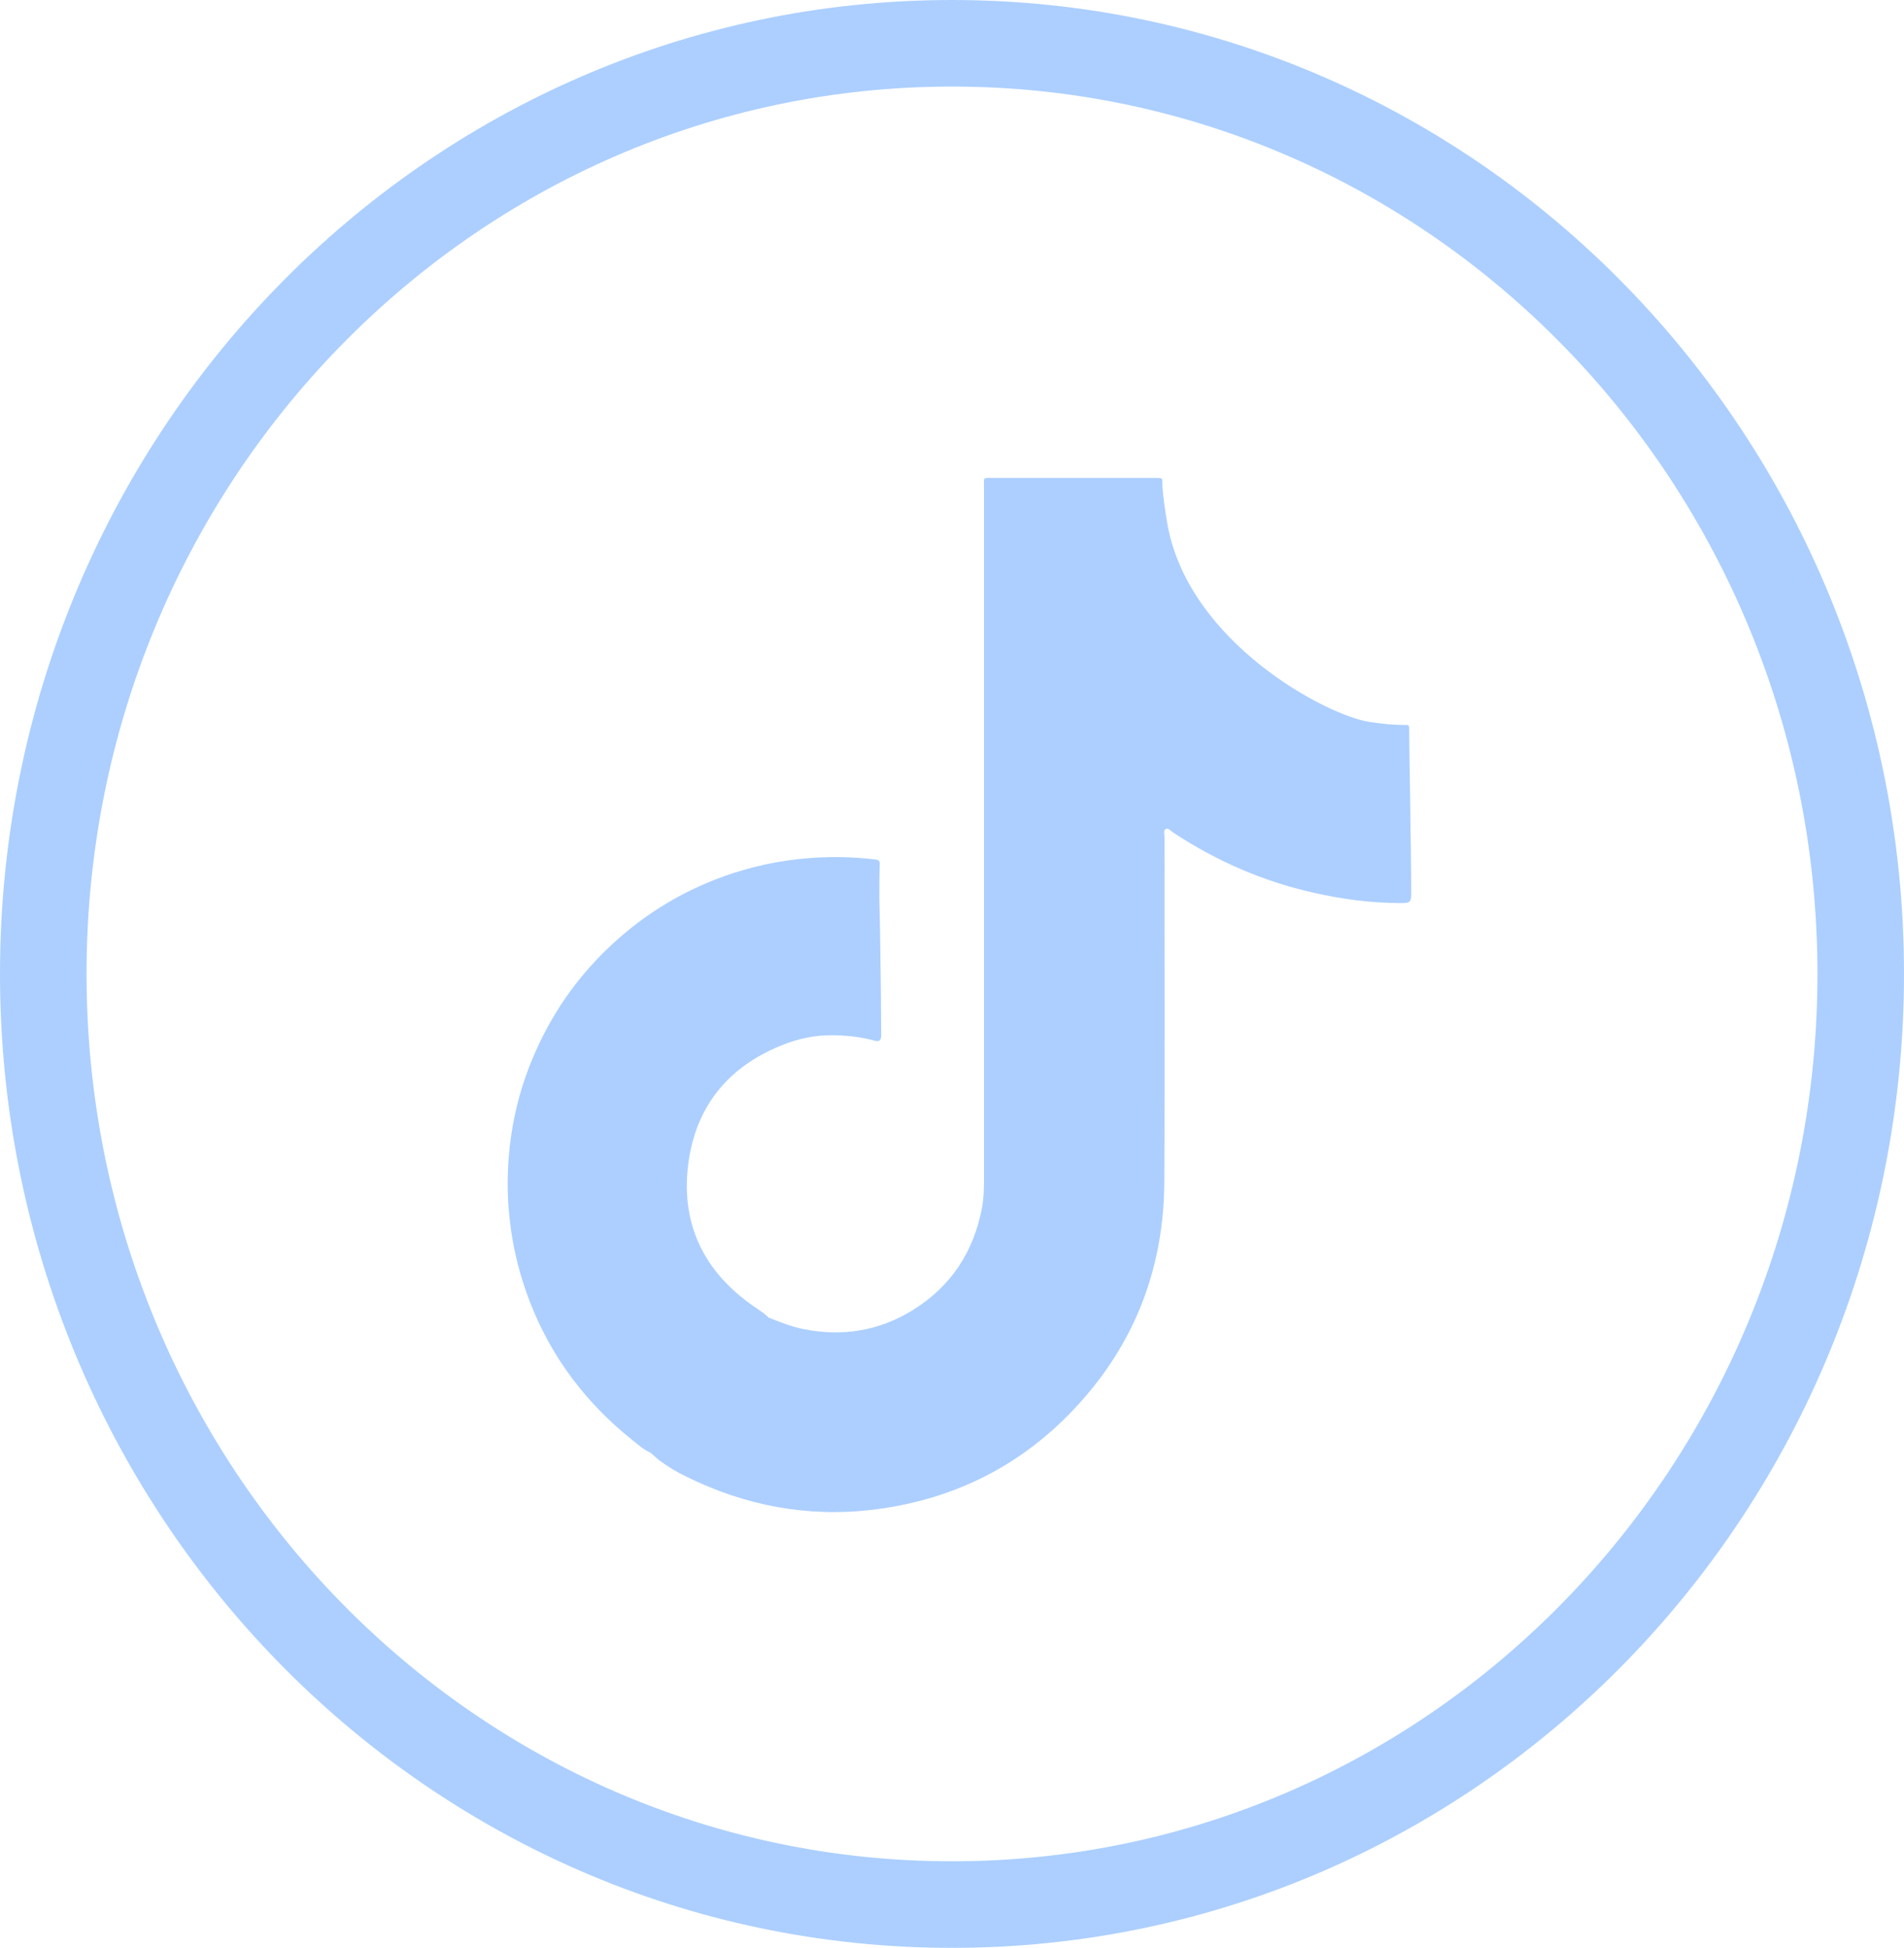
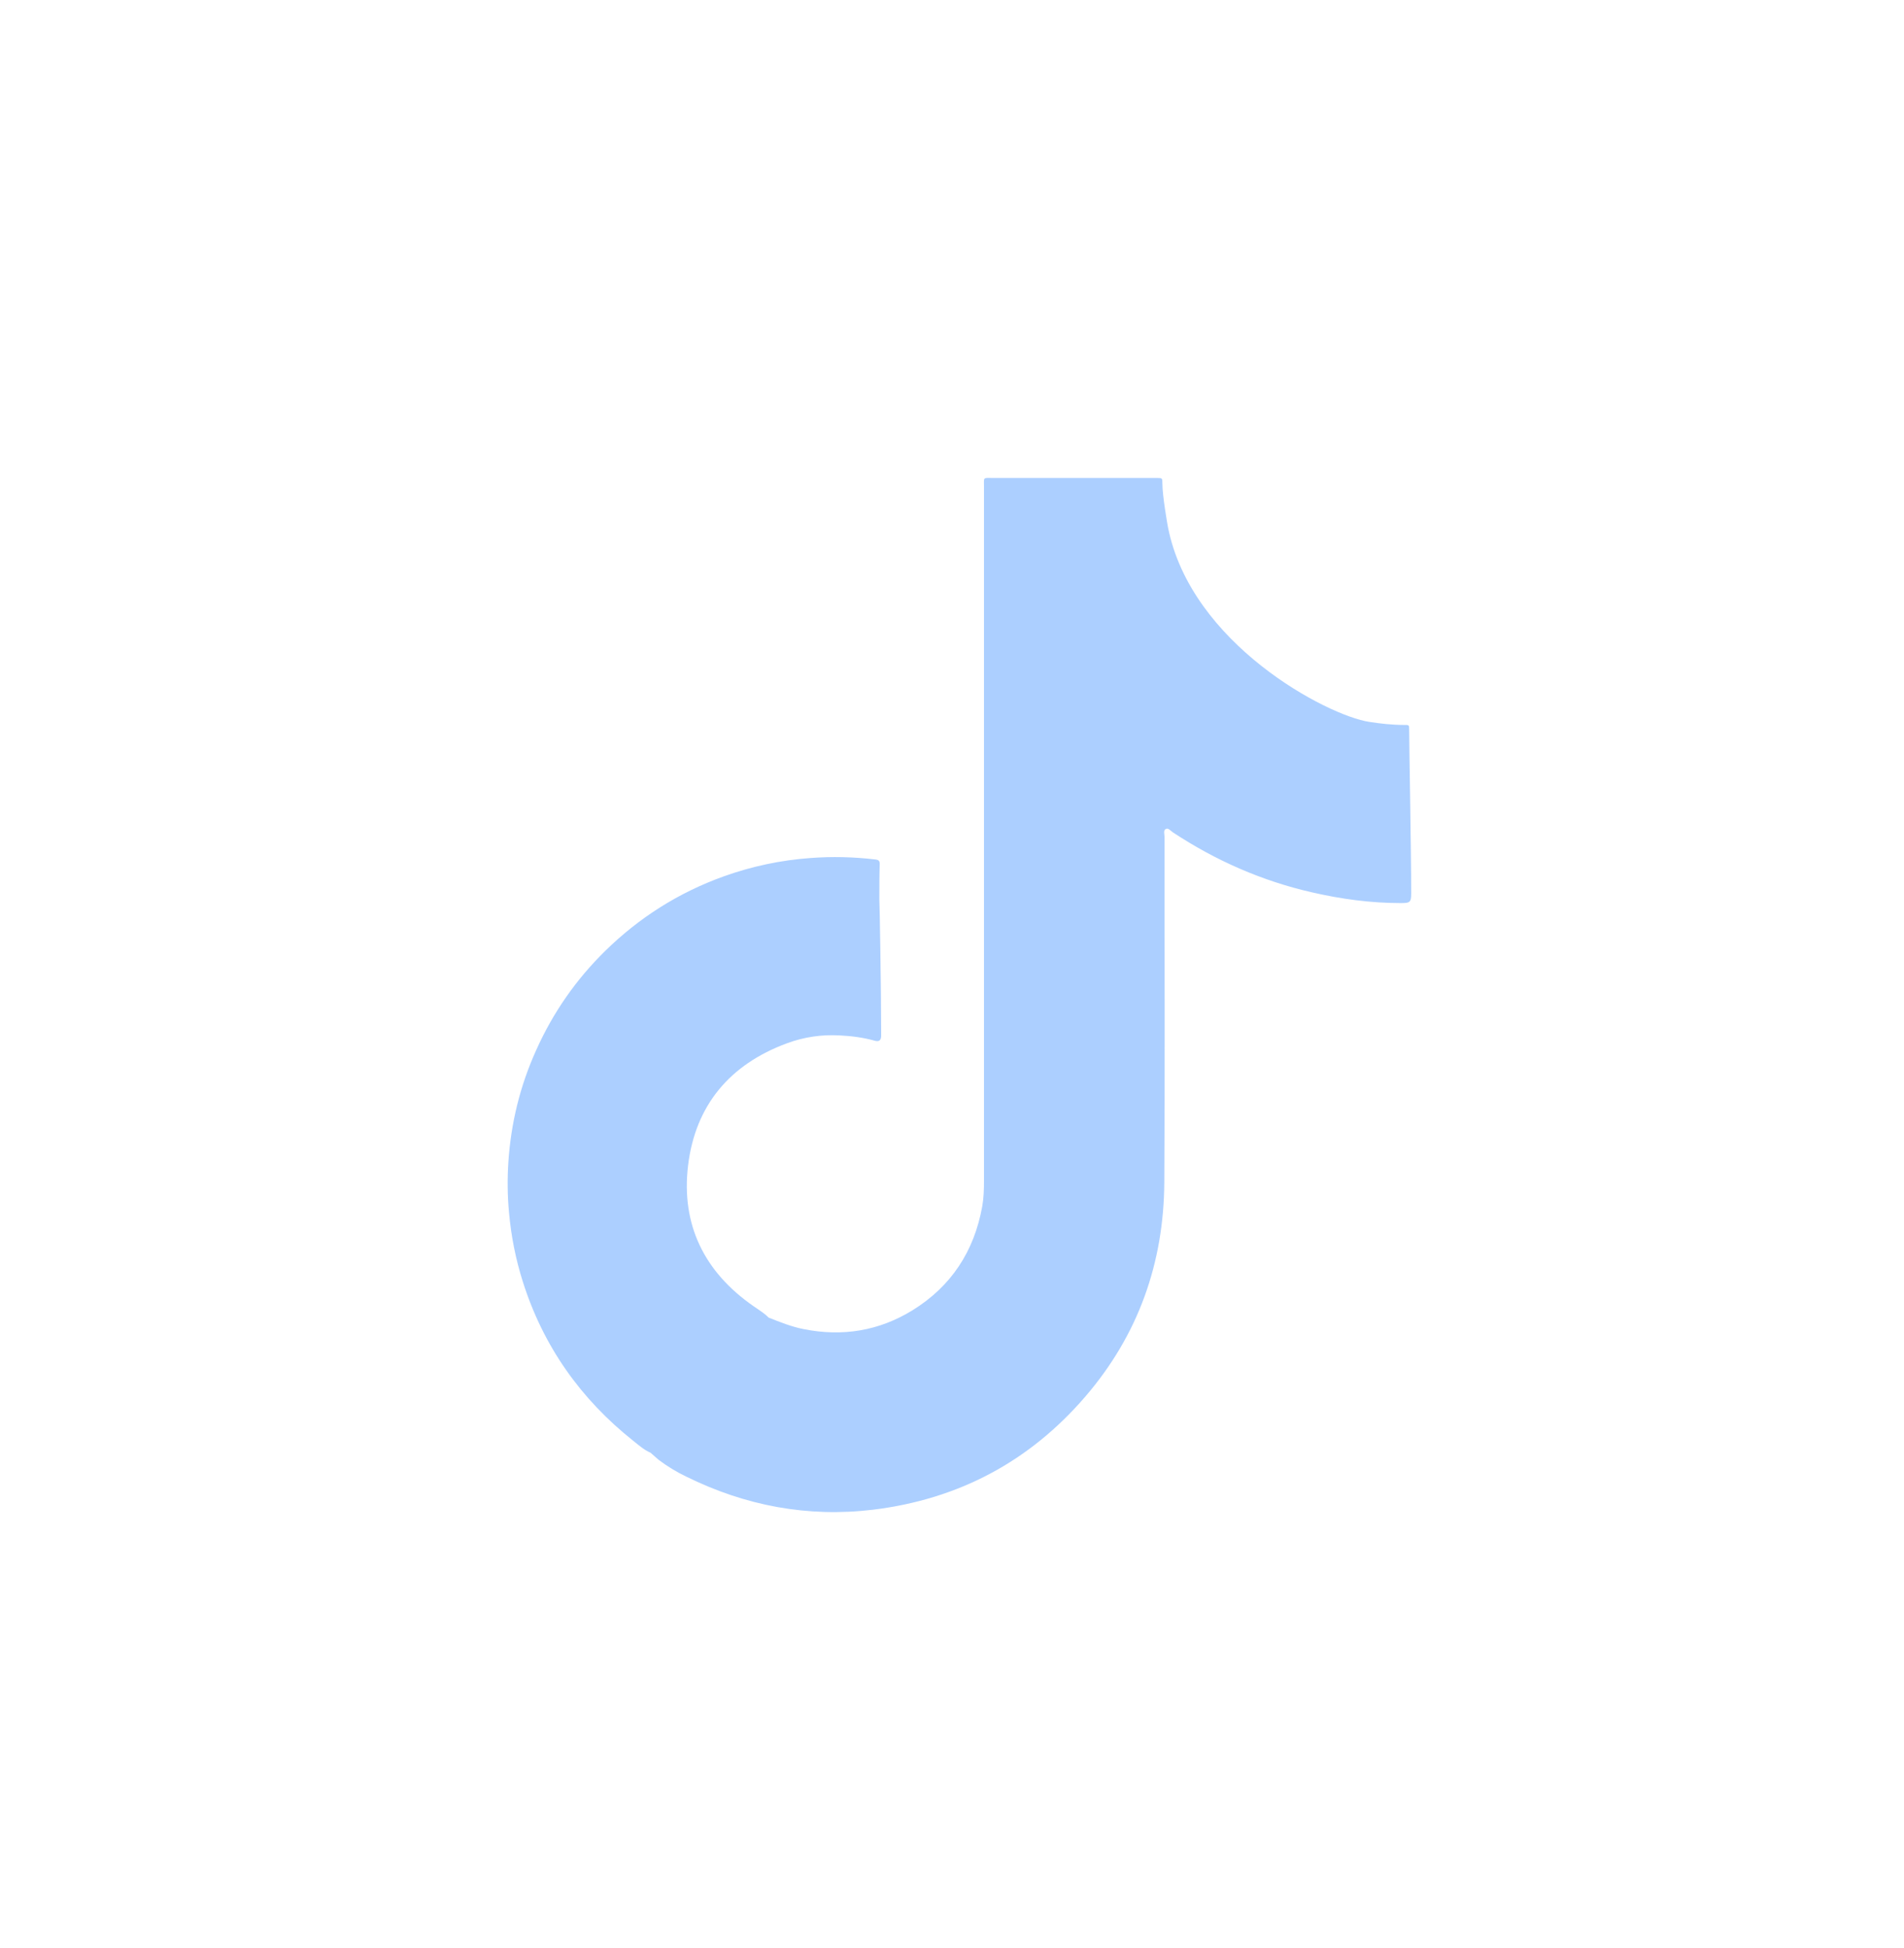
<svg xmlns="http://www.w3.org/2000/svg" width="44" height="45" viewBox="0 0 44 45" fill="none">
  <path d="M32.565 16.858C32.565 16.751 32.563 16.745 32.45 16.748C32.178 16.748 31.909 16.718 31.642 16.677C30.673 16.531 27.524 14.88 26.991 12.18C26.98 12.127 26.862 11.457 26.862 11.171C26.862 11.045 26.862 11.042 26.736 11.042C26.706 11.042 26.678 11.042 26.648 11.042C25.417 11.042 24.184 11.042 22.953 11.042C22.706 11.042 22.739 11.012 22.739 11.259C22.739 16.6 22.739 21.94 22.739 27.281C22.739 27.481 22.733 27.679 22.698 27.874C22.511 28.907 21.983 29.717 21.088 30.27C20.313 30.747 19.47 30.885 18.574 30.706C18.291 30.651 18.027 30.544 17.764 30.44C17.742 30.421 17.72 30.401 17.701 30.382C17.613 30.308 17.514 30.245 17.418 30.179C16.277 29.39 15.736 28.294 15.901 26.924C16.069 25.533 16.868 24.588 18.187 24.102C18.58 23.956 18.994 23.896 19.415 23.921C19.687 23.935 19.956 23.97 20.217 24.044C20.308 24.069 20.357 24.039 20.363 23.943C20.363 23.91 20.363 23.874 20.363 23.841C20.363 22.882 20.327 20.789 20.321 20.784C20.321 20.509 20.321 20.231 20.33 19.957C20.33 19.877 20.291 19.863 20.225 19.855C19.728 19.797 19.231 19.784 18.731 19.822C18.041 19.872 17.371 20.014 16.72 20.248C15.681 20.622 14.772 21.198 13.986 21.968C13.311 22.63 12.78 23.393 12.393 24.256C12.019 25.08 11.808 25.945 11.748 26.846C11.723 27.237 11.726 27.63 11.764 28.022C11.813 28.564 11.918 29.094 12.083 29.613C12.555 31.102 13.418 32.322 14.64 33.291C14.764 33.39 14.885 33.497 15.033 33.561C15.096 33.615 15.157 33.67 15.22 33.725C15.418 33.874 15.629 34.003 15.852 34.11C17.22 34.786 18.662 35.06 20.181 34.877C22.154 34.635 23.797 33.761 25.088 32.256C26.305 30.838 26.895 29.176 26.906 27.316C26.923 24.657 26.909 21.998 26.912 19.336C26.912 19.273 26.876 19.182 26.945 19.149C27 19.124 27.055 19.196 27.107 19.231C28.096 19.883 29.164 20.352 30.321 20.616C30.994 20.77 31.672 20.863 32.365 20.863C32.582 20.863 32.612 20.852 32.612 20.635C32.612 19.69 32.563 17.108 32.565 16.858Z" fill="#ACCFFF" />
-   <path d="M22 44C33.621 44 43 34.351 43 22.5C43 10.649 33.621 1 22 1C10.379 1 1 10.649 1 22.5C1 34.351 10.379 44 22 44Z" stroke="#ACCFFF" stroke-width="2" />
</svg>